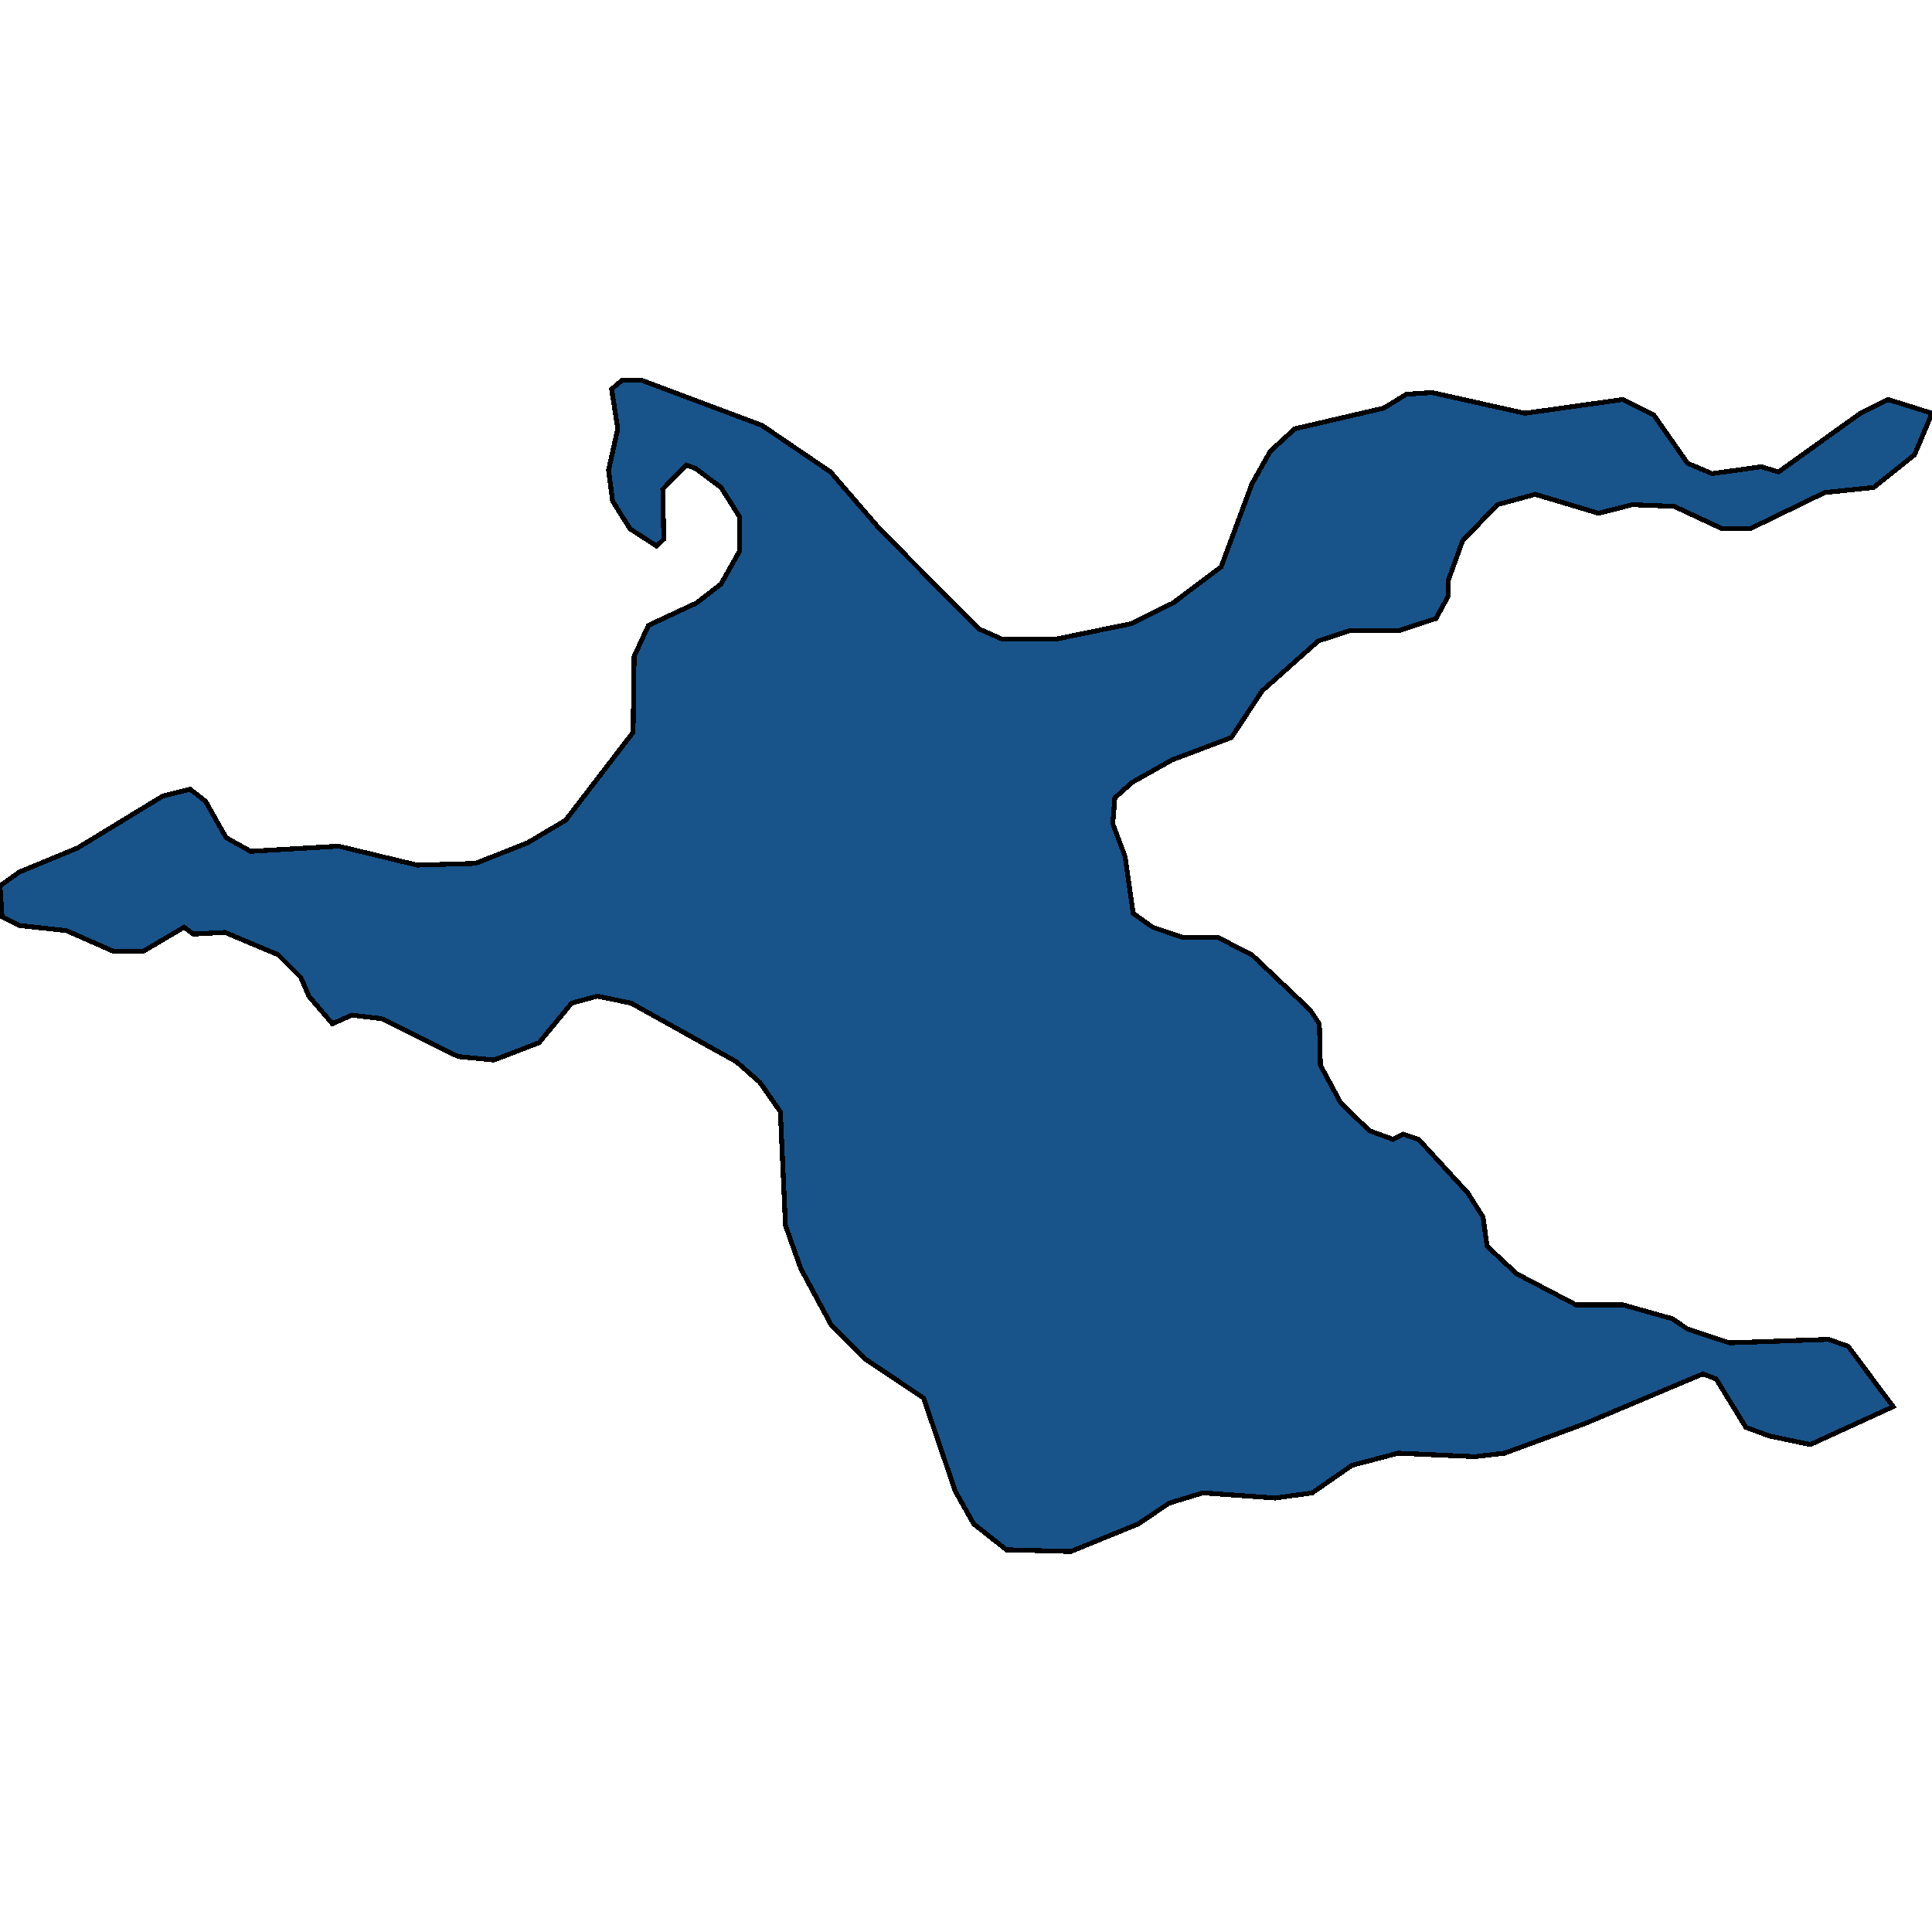
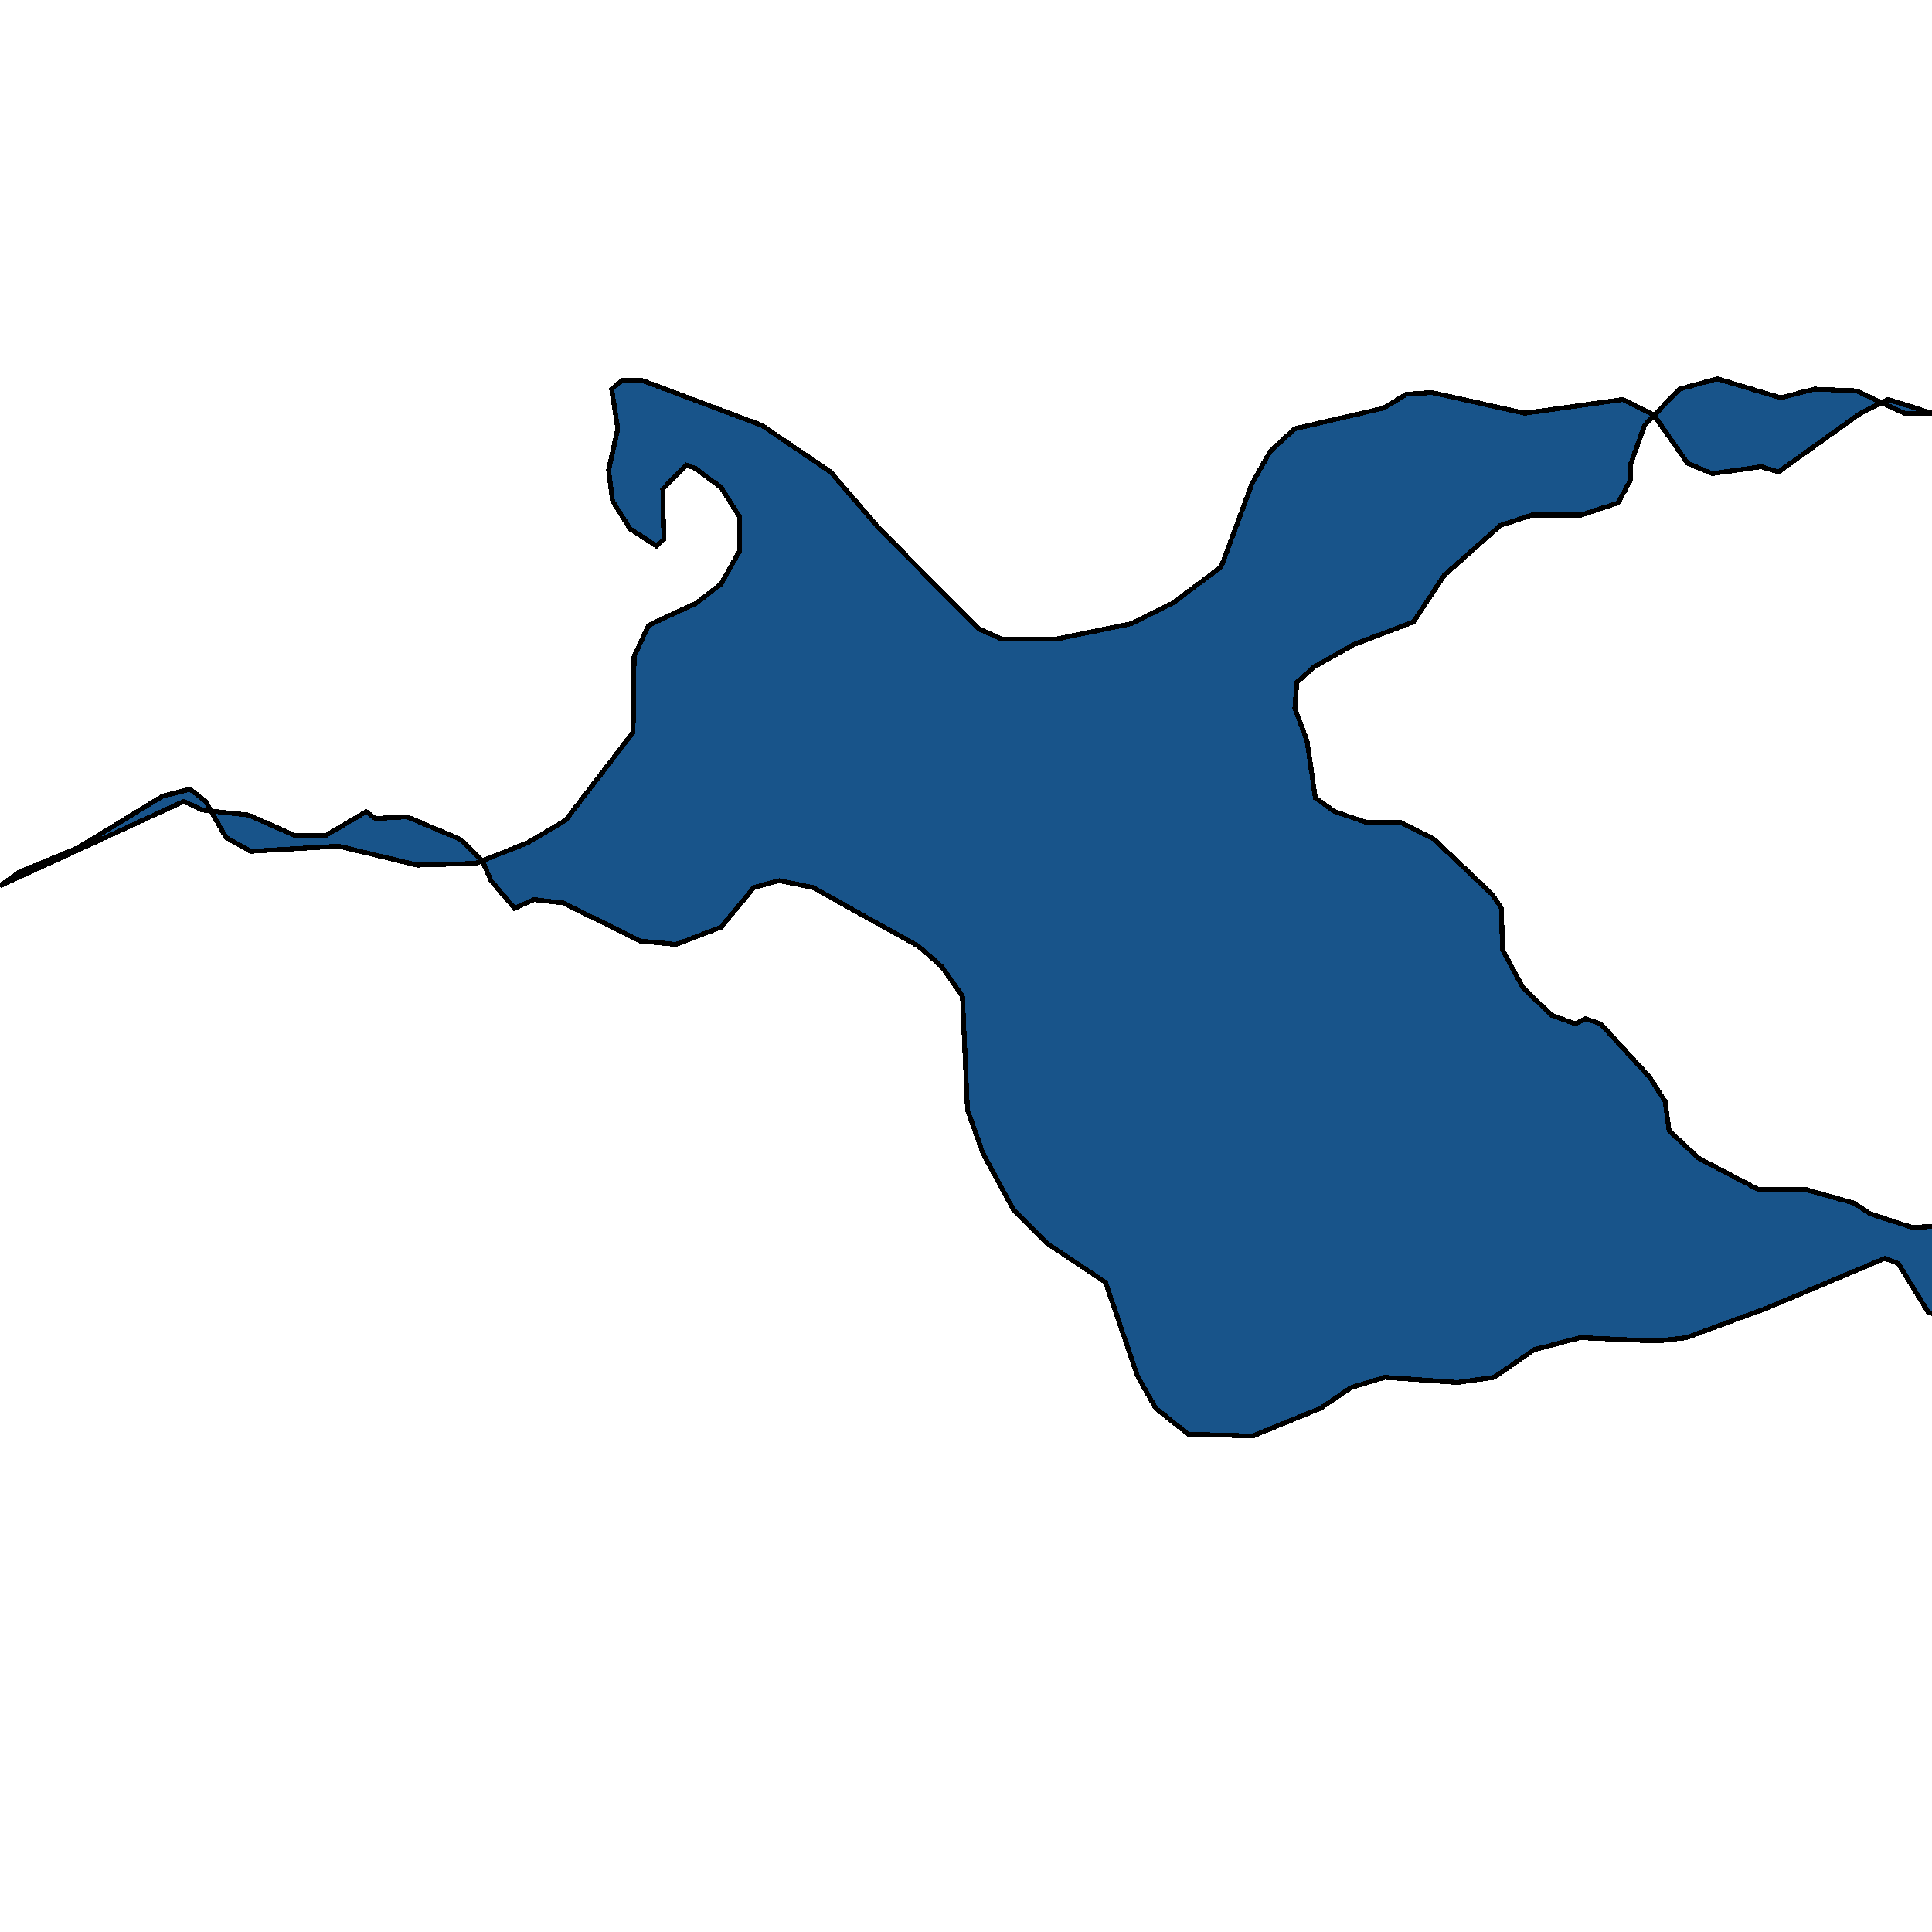
<svg xmlns="http://www.w3.org/2000/svg" width="400" height="400">
-   <path d="m157.755 88.061 14.188 9.642 10.164 11.784 20.54 20.71 4.87 2.143h11.011l15.67-3.214 8.682-4.285 9.952-7.499 6.353-17.14 3.811-6.784 5.082-4.643 18.423-4.285 4.658-2.856 5.294-.357 19.27 4.285 20.328-2.857 6.352 3.214 6.988 9.998 5.082 2.143 10.164-1.429 3.6 1.072 16.94-12.141 5.718-2.857L400 85.562l-3.6 8.57-8.47 6.784-10.164 1.072-15.458 7.499h-5.717l-9.953-4.643-8.681-.357-6.988 1.786-13.129-3.928-7.835 2.142-7.2 7.5-2.964 8.212v3.214l-2.54 4.642-7.624 2.5h-10.164l-6.564 2.142-11.647 10.355-6.352 9.641-12.282 4.642-8.258 4.642-3.6 3.214-.424 5.356 2.541 6.784 1.694 11.783 4.024 2.857 6.352 2.142h7.2l6.988 3.571 12.07 11.426 1.905 2.856.212 8.57 4.235 7.855 5.93 5.713 4.87 1.785 2.117-1.07 3.176 1.07 10.164 11.069 3.177 4.999.847 6.07 6.14 5.712 12.282 6.427h9.74l10.165 2.857 3.176 2.142 8.682 2.856 20.54-.714 4.023 1.428 9.317 12.497-17.152 7.855-8.47-1.785-4.87-1.786-6.14-9.997-2.754-1.071-24.563 10.354-16.516 6.07-6.141.714-15.882-.714-9.529 2.5-8.258 5.712-7.623 1.07-15.034-1.07-6.988 2.142-6.353 4.284-13.975 5.713-13.34-.357-6.777-5.356-3.811-6.783-6.565-19.28-12.281-8.212-6.776-6.784-6.353-11.783-3.176-8.926-1.059-23.566-4.235-6.07-4.87-4.284-21.81-12.14-6.989-1.429-5.293 1.429-6.777 8.212-9.317 3.57-7.411-.713-15.881-7.856-6.141-.714-4.024 1.785-4.87-5.713-1.694-3.927-4.658-4.642-11.012-4.642-6.564.357-1.906-1.428-8.47 4.999h-6.14l-9.741-4.285-9.74-1.071-3.6-1.785L0 183.4l4.023-2.856 12.07-5 17.576-10.711 5.717-1.429 3.176 2.5 4.235 7.498 5.082 2.857 18.211-1.071 16.305 3.928 12.07-.358 10.8-4.284 7.834-4.642 13.976-18.211.211-15.711 2.965-6.428 9.952-4.642 5.082-3.928 3.812-6.784v-7.142l-3.812-6.07-5.293-3.928-1.906-.715-4.87 5 .211 10.355-1.482 1.428-5.506-3.57-3.6-5.714-.846-6.427 1.905-8.57-1.27-8.214 2.117-1.785h4.235Z" style="stroke:#000;fill:#18548a;shape-rendering:crispEdges;stroke-width:1px" />
+   <path d="m157.755 88.061 14.188 9.642 10.164 11.784 20.54 20.71 4.87 2.143h11.011l15.67-3.214 8.682-4.285 9.952-7.499 6.353-17.14 3.811-6.784 5.082-4.643 18.423-4.285 4.658-2.856 5.294-.357 19.27 4.285 20.328-2.857 6.352 3.214 6.988 9.998 5.082 2.143 10.164-1.429 3.6 1.072 16.94-12.141 5.718-2.857L400 85.562h-5.717l-9.953-4.643-8.681-.357-6.988 1.786-13.129-3.928-7.835 2.142-7.2 7.5-2.964 8.212v3.214l-2.54 4.642-7.624 2.5h-10.164l-6.564 2.142-11.647 10.355-6.352 9.641-12.282 4.642-8.258 4.642-3.6 3.214-.424 5.356 2.541 6.784 1.694 11.783 4.024 2.857 6.352 2.142h7.2l6.988 3.571 12.07 11.426 1.905 2.856.212 8.57 4.235 7.855 5.93 5.713 4.87 1.785 2.117-1.07 3.176 1.07 10.164 11.069 3.177 4.999.847 6.07 6.14 5.712 12.282 6.427h9.74l10.165 2.857 3.176 2.142 8.682 2.856 20.54-.714 4.023 1.428 9.317 12.497-17.152 7.855-8.47-1.785-4.87-1.786-6.14-9.997-2.754-1.071-24.563 10.354-16.516 6.07-6.141.714-15.882-.714-9.529 2.5-8.258 5.712-7.623 1.07-15.034-1.07-6.988 2.142-6.353 4.284-13.975 5.713-13.34-.357-6.777-5.356-3.811-6.783-6.565-19.28-12.281-8.212-6.776-6.784-6.353-11.783-3.176-8.926-1.059-23.566-4.235-6.07-4.87-4.284-21.81-12.14-6.989-1.429-5.293 1.429-6.777 8.212-9.317 3.57-7.411-.713-15.881-7.856-6.141-.714-4.024 1.785-4.87-5.713-1.694-3.927-4.658-4.642-11.012-4.642-6.564.357-1.906-1.428-8.47 4.999h-6.14l-9.741-4.285-9.74-1.071-3.6-1.785L0 183.4l4.023-2.856 12.07-5 17.576-10.711 5.717-1.429 3.176 2.5 4.235 7.498 5.082 2.857 18.211-1.071 16.305 3.928 12.07-.358 10.8-4.284 7.834-4.642 13.976-18.211.211-15.711 2.965-6.428 9.952-4.642 5.082-3.928 3.812-6.784v-7.142l-3.812-6.07-5.293-3.928-1.906-.715-4.87 5 .211 10.355-1.482 1.428-5.506-3.57-3.6-5.714-.846-6.427 1.905-8.57-1.27-8.214 2.117-1.785h4.235Z" style="stroke:#000;fill:#18548a;shape-rendering:crispEdges;stroke-width:1px" />
</svg>